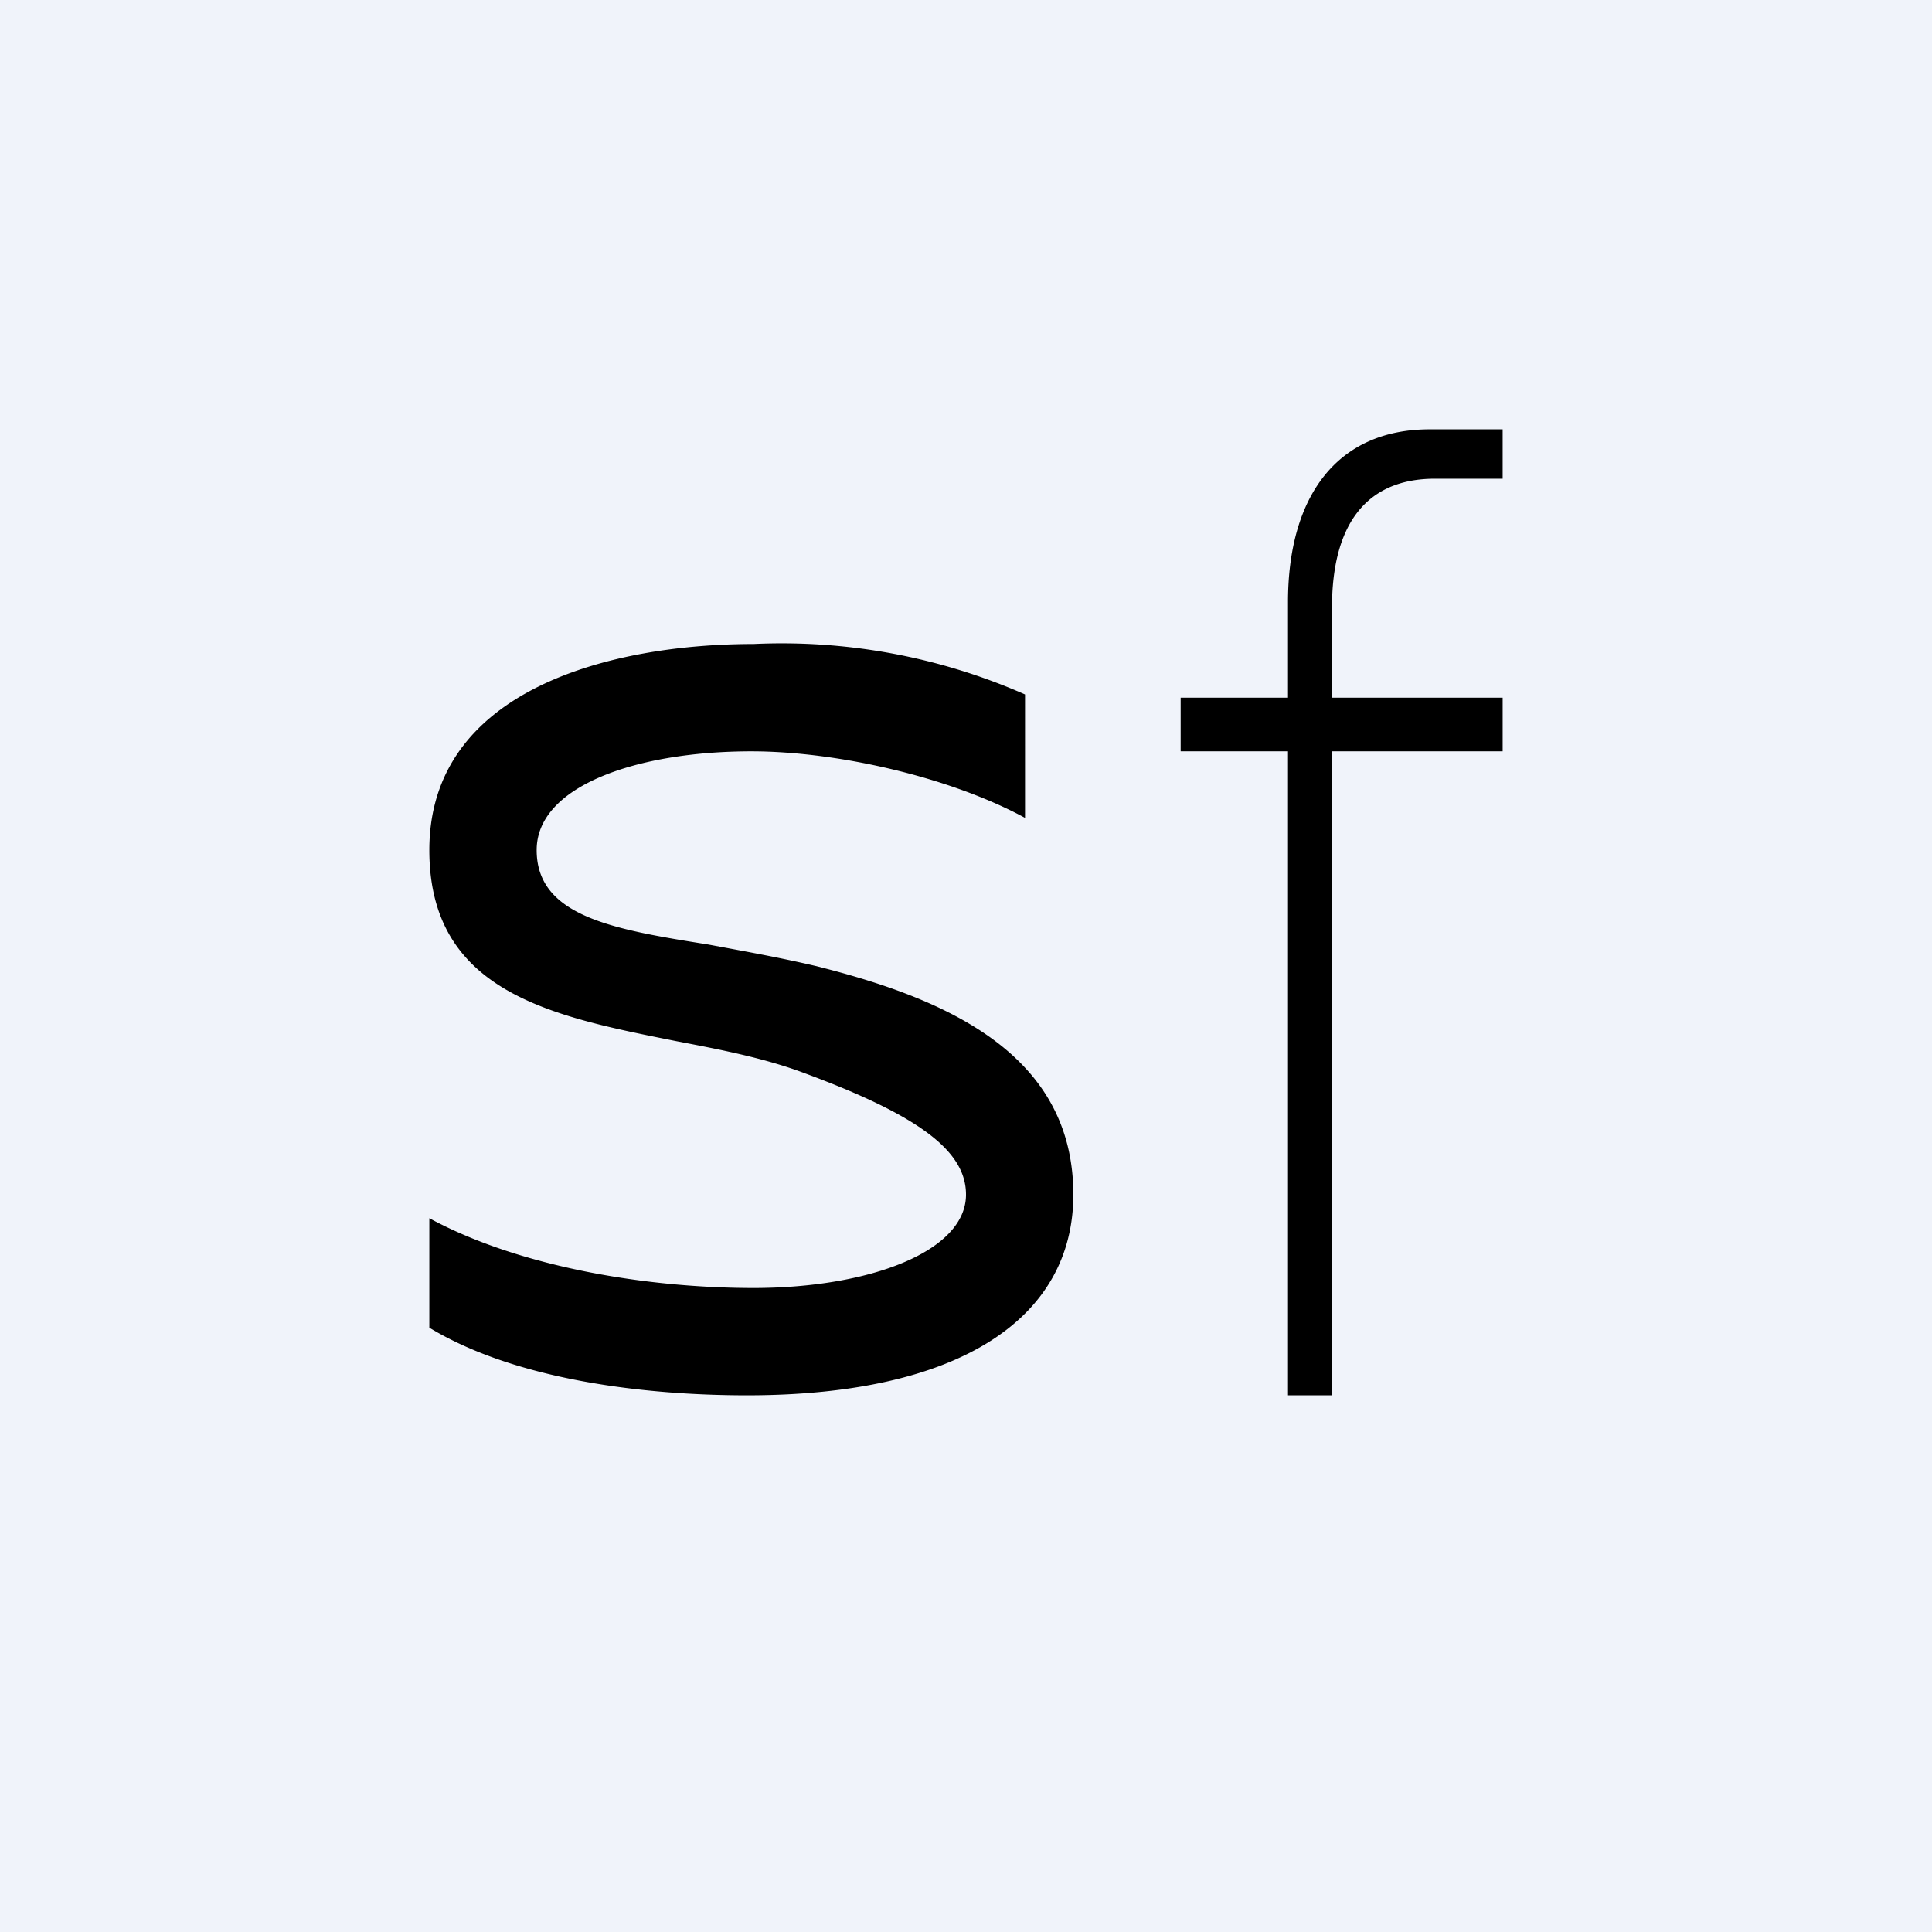
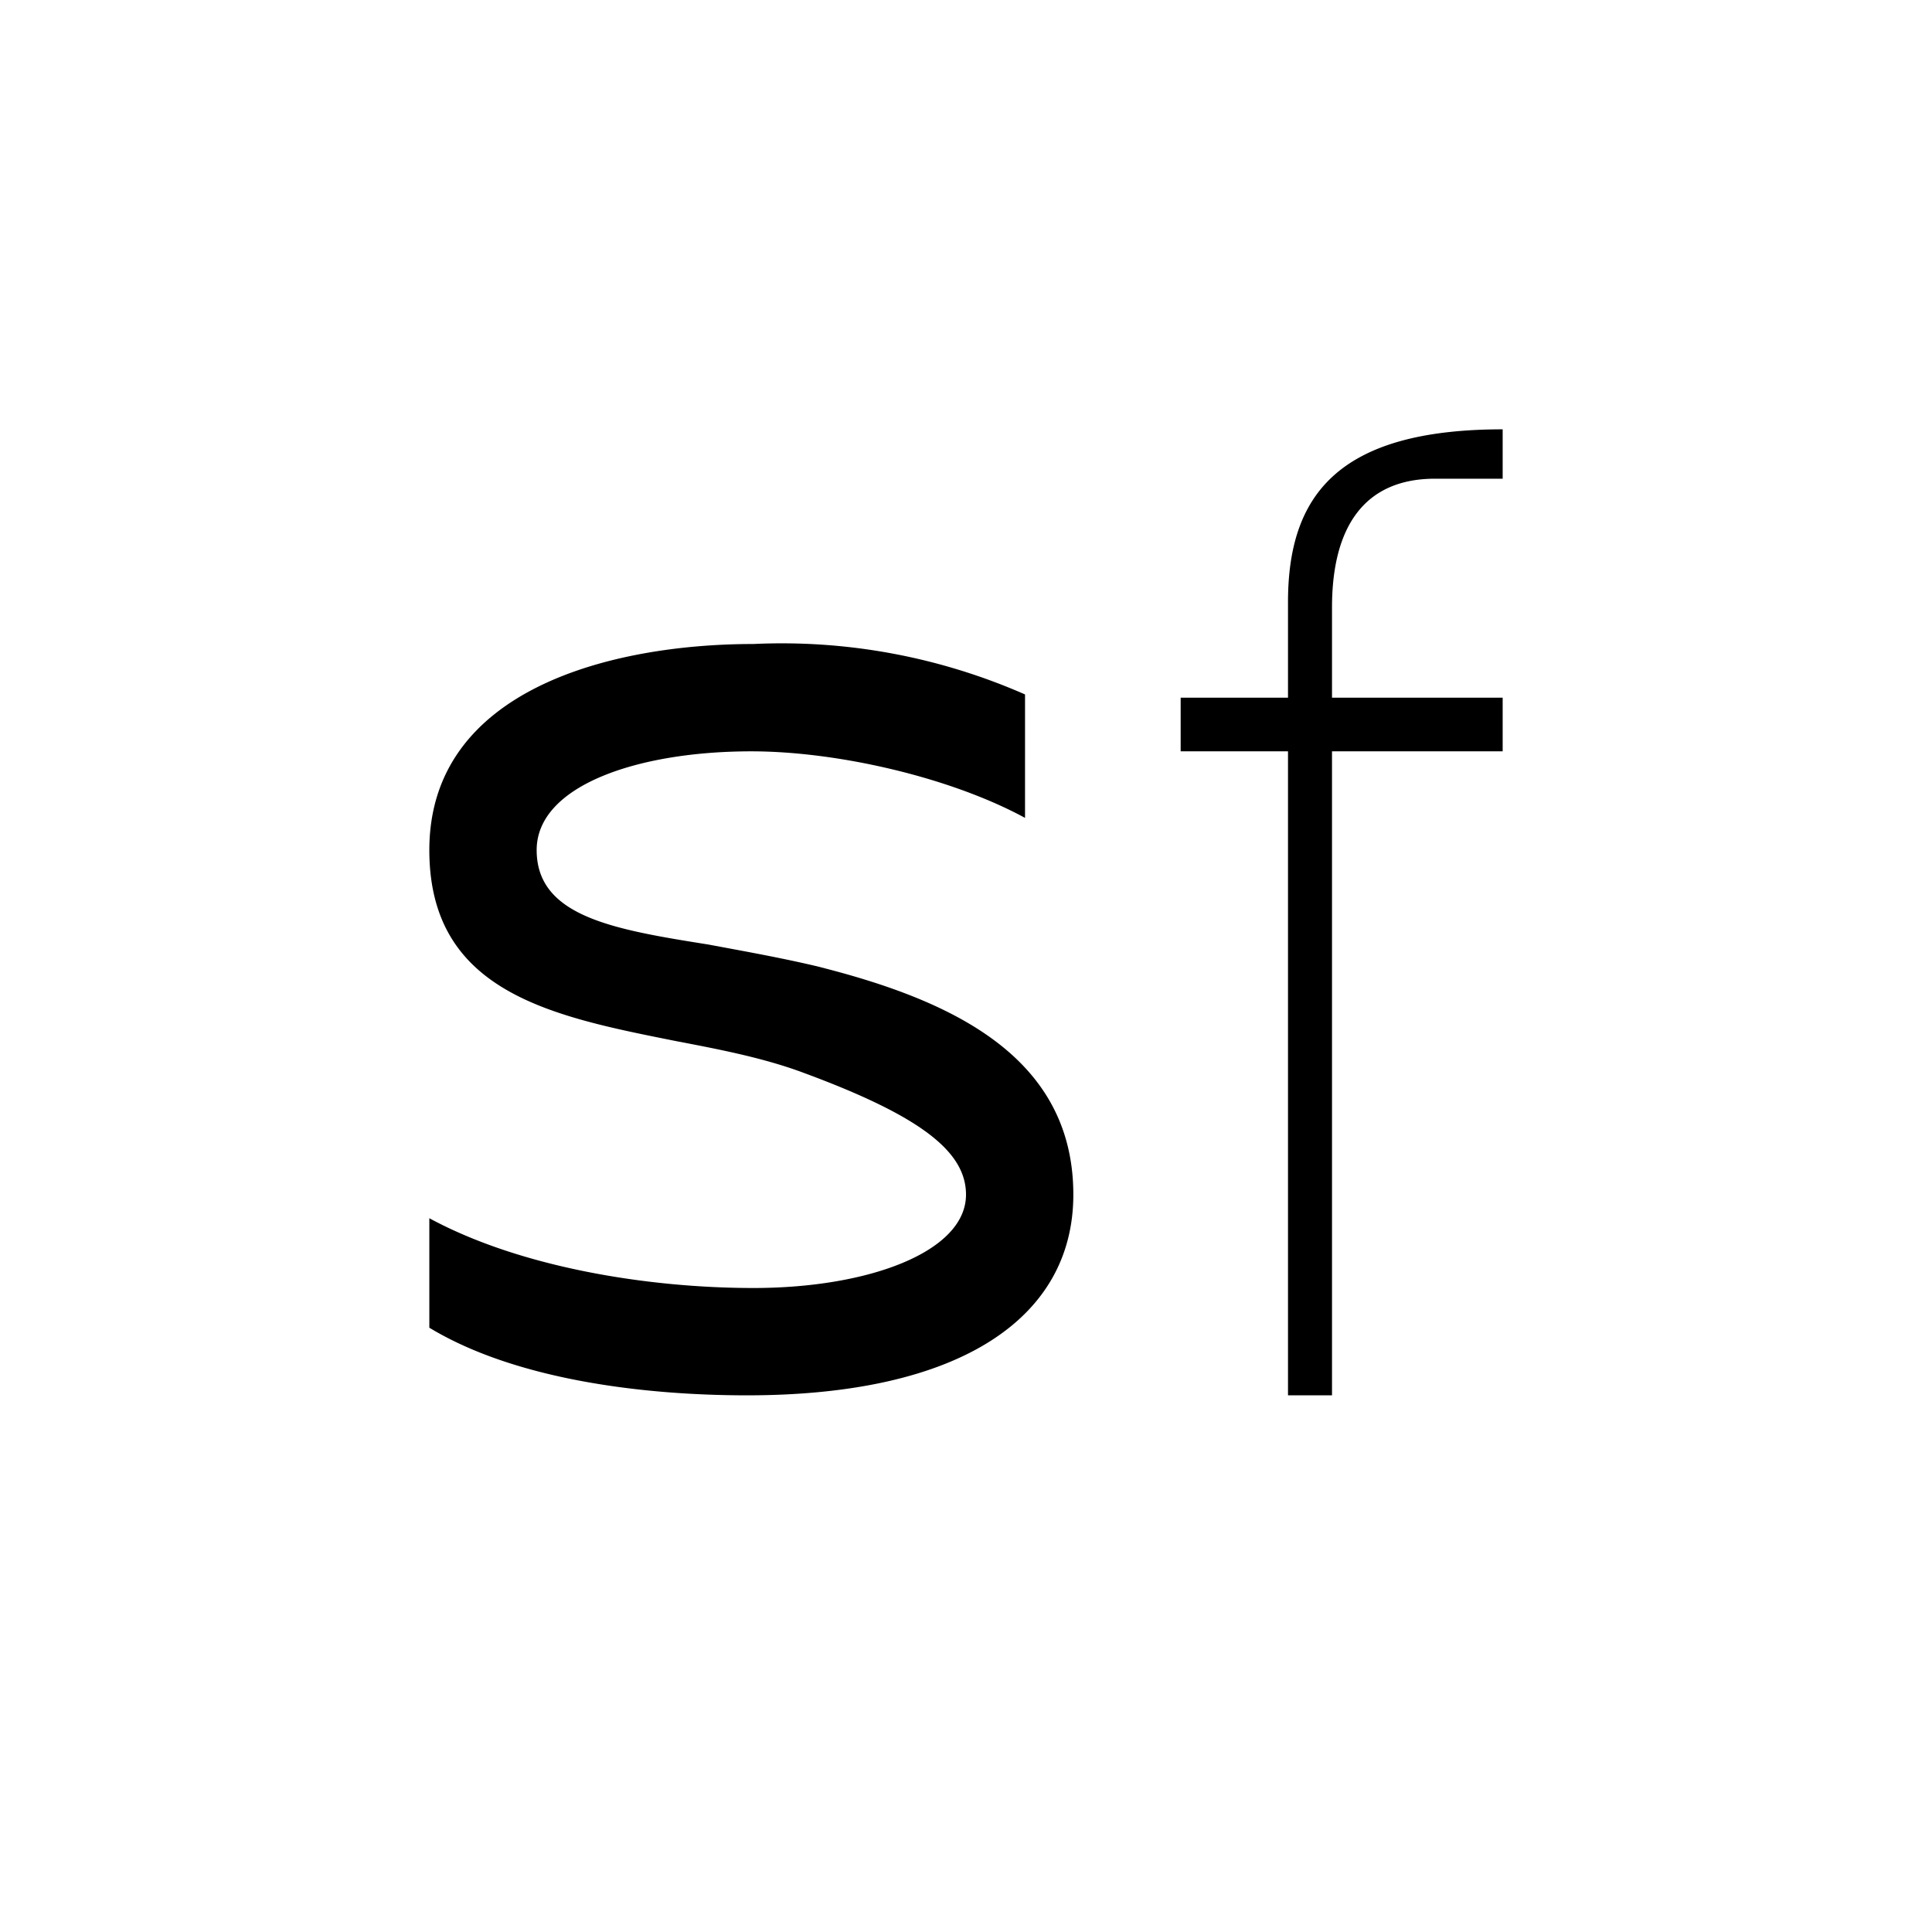
<svg xmlns="http://www.w3.org/2000/svg" width="18" height="18" viewBox="0 0 18 18">
-   <path fill="#F0F3FA" d="M0 0h18v18H0z" />
-   <path d="M12 7v6h.41V7H14v-.5h-1.59v-.84c0-.75.3-1.2.96-1.2H14V4h-.68C12.46 4 12 4.62 12 5.61v.89h-1V7h1Zm-8 5.37c.81.49 2.01.63 2.96.63 2 0 3.04-.73 3.04-1.87C10 9.81 8.8 9.3 7.6 9c-.34-.08-.68-.14-1-.2-.88-.14-1.6-.26-1.6-.88 0-.6.94-.92 2-.92.8 0 1.85.24 2.55.62V6.47A5.63 5.63 0 0 0 7.02 6C5.7 6 4 6.42 4 7.92 4 9.25 5.15 9.47 6.3 9.7c.42.08.83.16 1.2.3 1.08.4 1.5.73 1.5 1.13 0 .53-.9.87-1.98.87-.98 0-2.17-.19-3.02-.65v1.02Z" />
+   <path d="M12 7v6h.41V7H14v-.5h-1.59v-.84c0-.75.3-1.2.96-1.2H14V4C12.46 4 12 4.62 12 5.61v.89h-1V7h1Zm-8 5.37c.81.49 2.01.63 2.96.63 2 0 3.04-.73 3.04-1.87C10 9.81 8.8 9.3 7.6 9c-.34-.08-.68-.14-1-.2-.88-.14-1.6-.26-1.6-.88 0-.6.94-.92 2-.92.8 0 1.85.24 2.55.62V6.47A5.63 5.63 0 0 0 7.02 6C5.7 6 4 6.42 4 7.92 4 9.25 5.15 9.47 6.3 9.7c.42.08.83.16 1.2.3 1.08.4 1.5.73 1.5 1.13 0 .53-.9.87-1.98.87-.98 0-2.17-.19-3.02-.65v1.02Z" />
</svg>